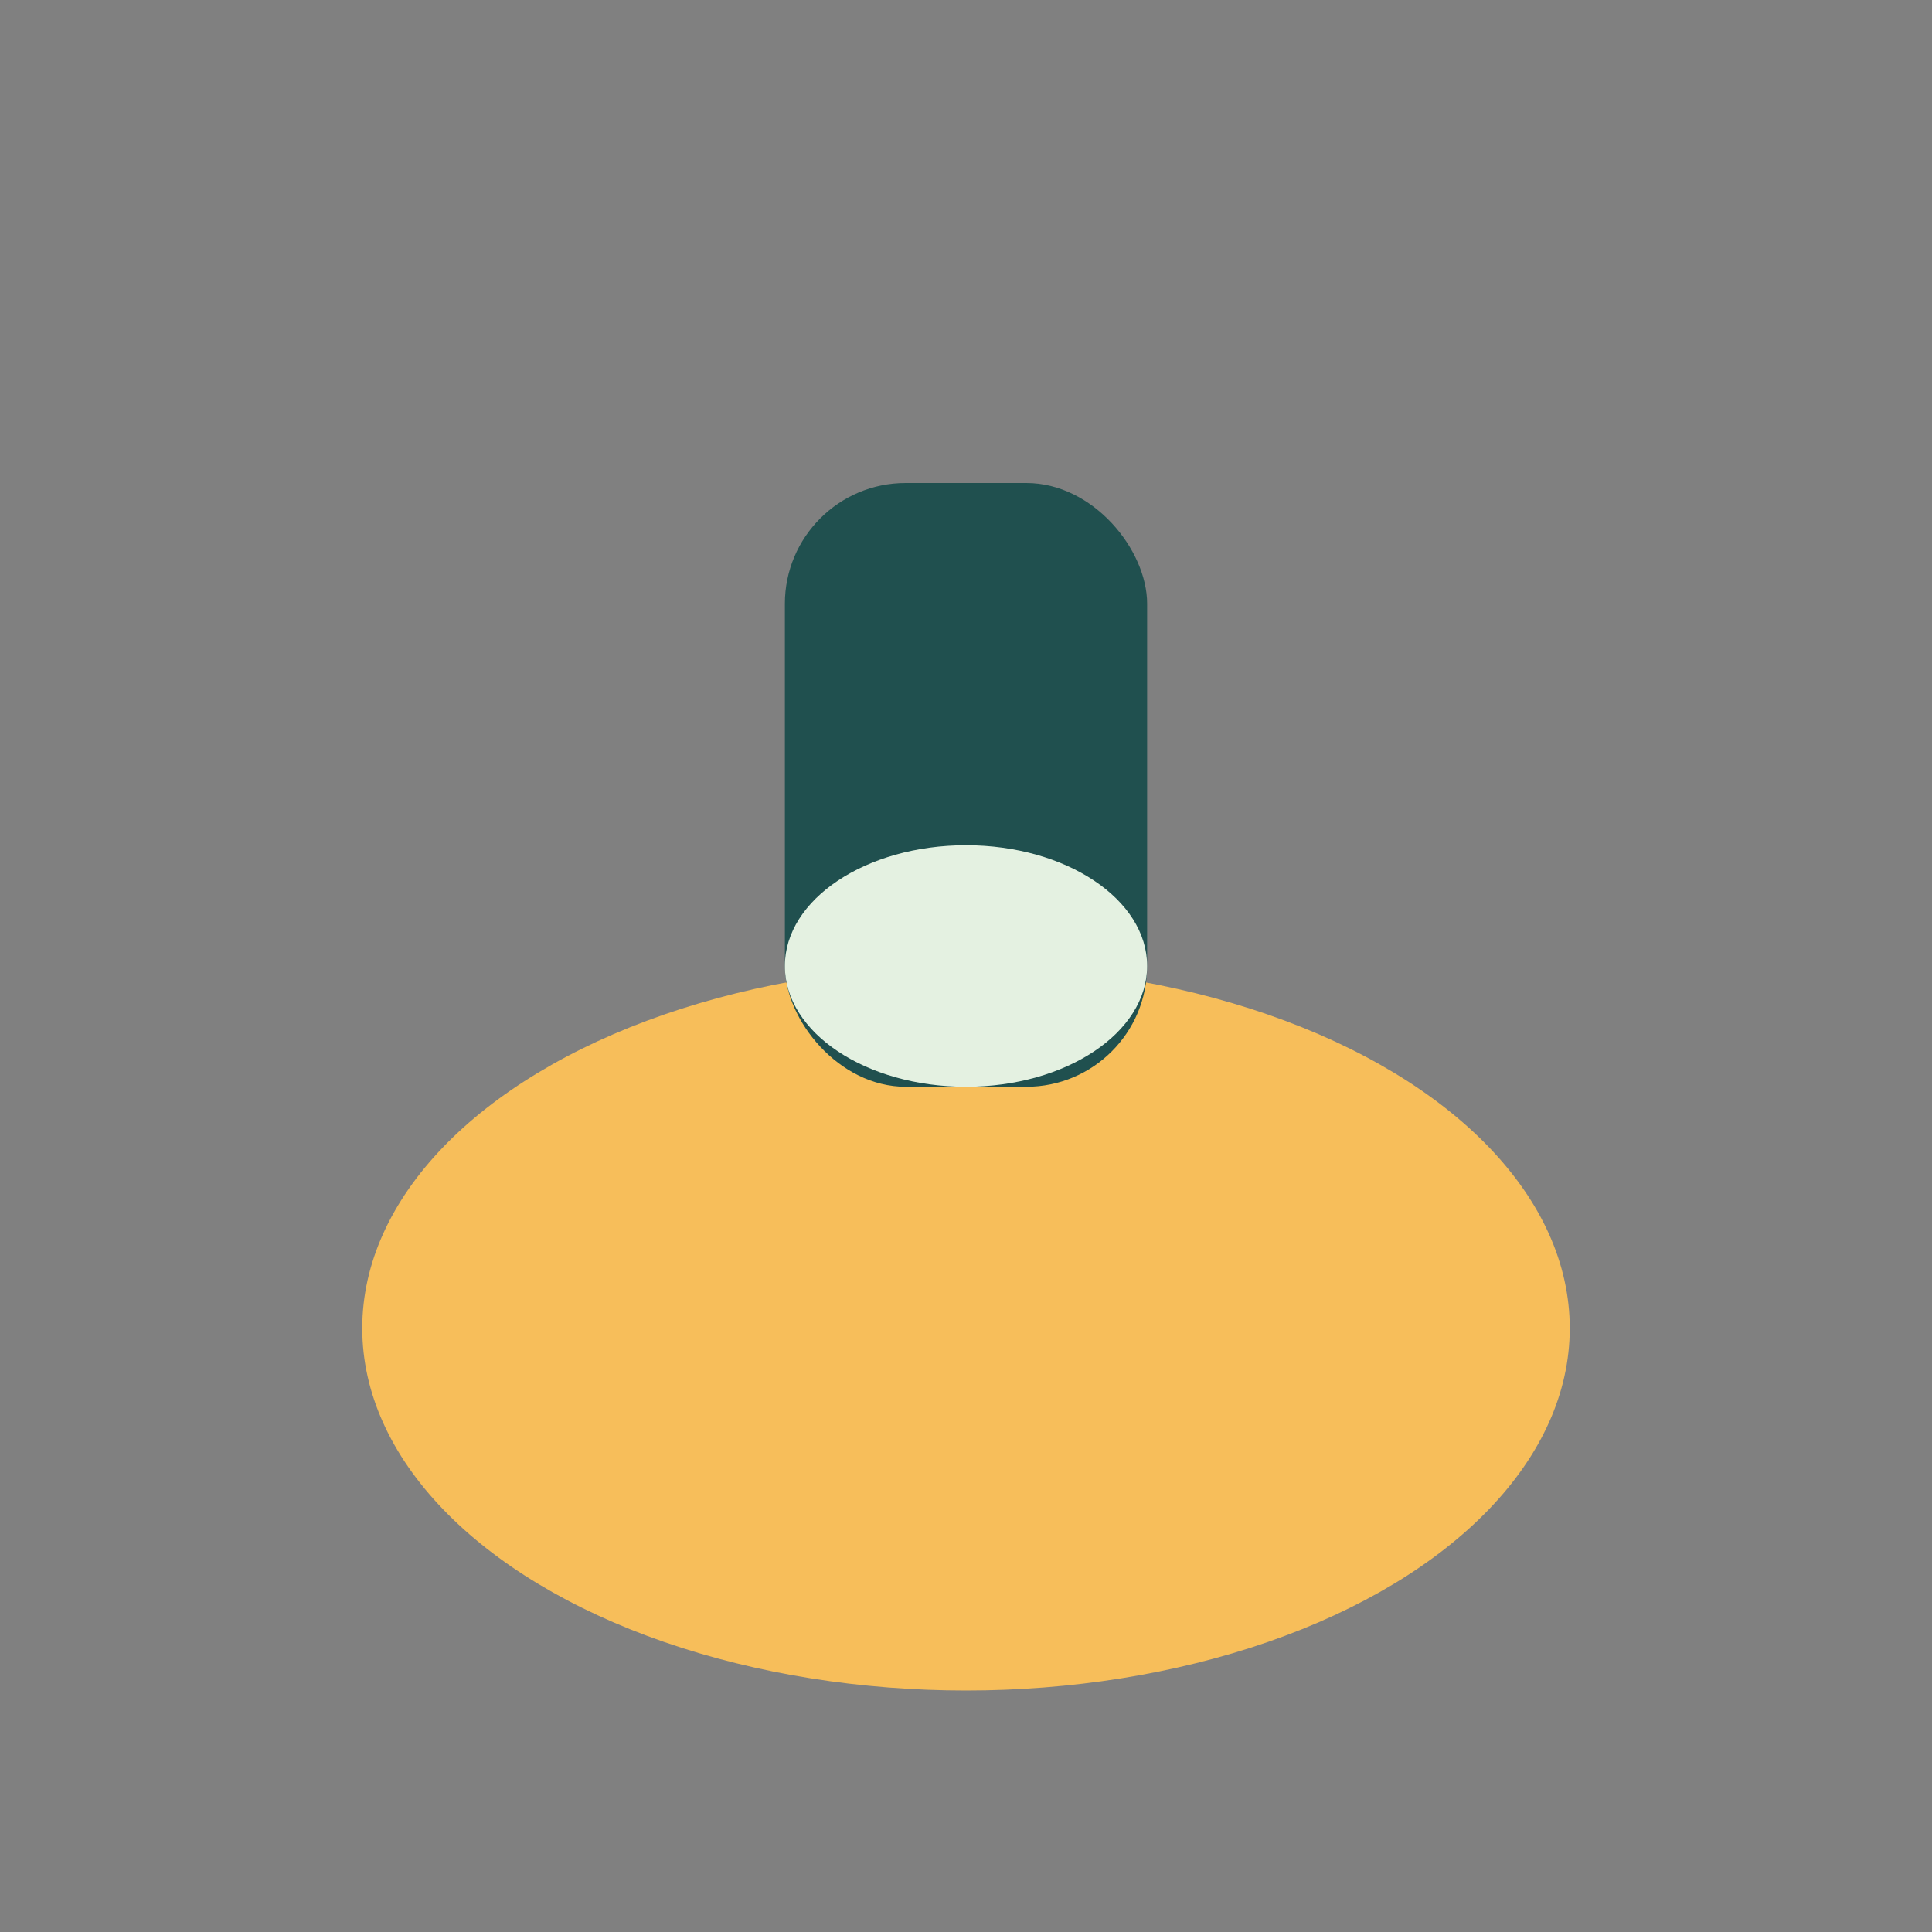
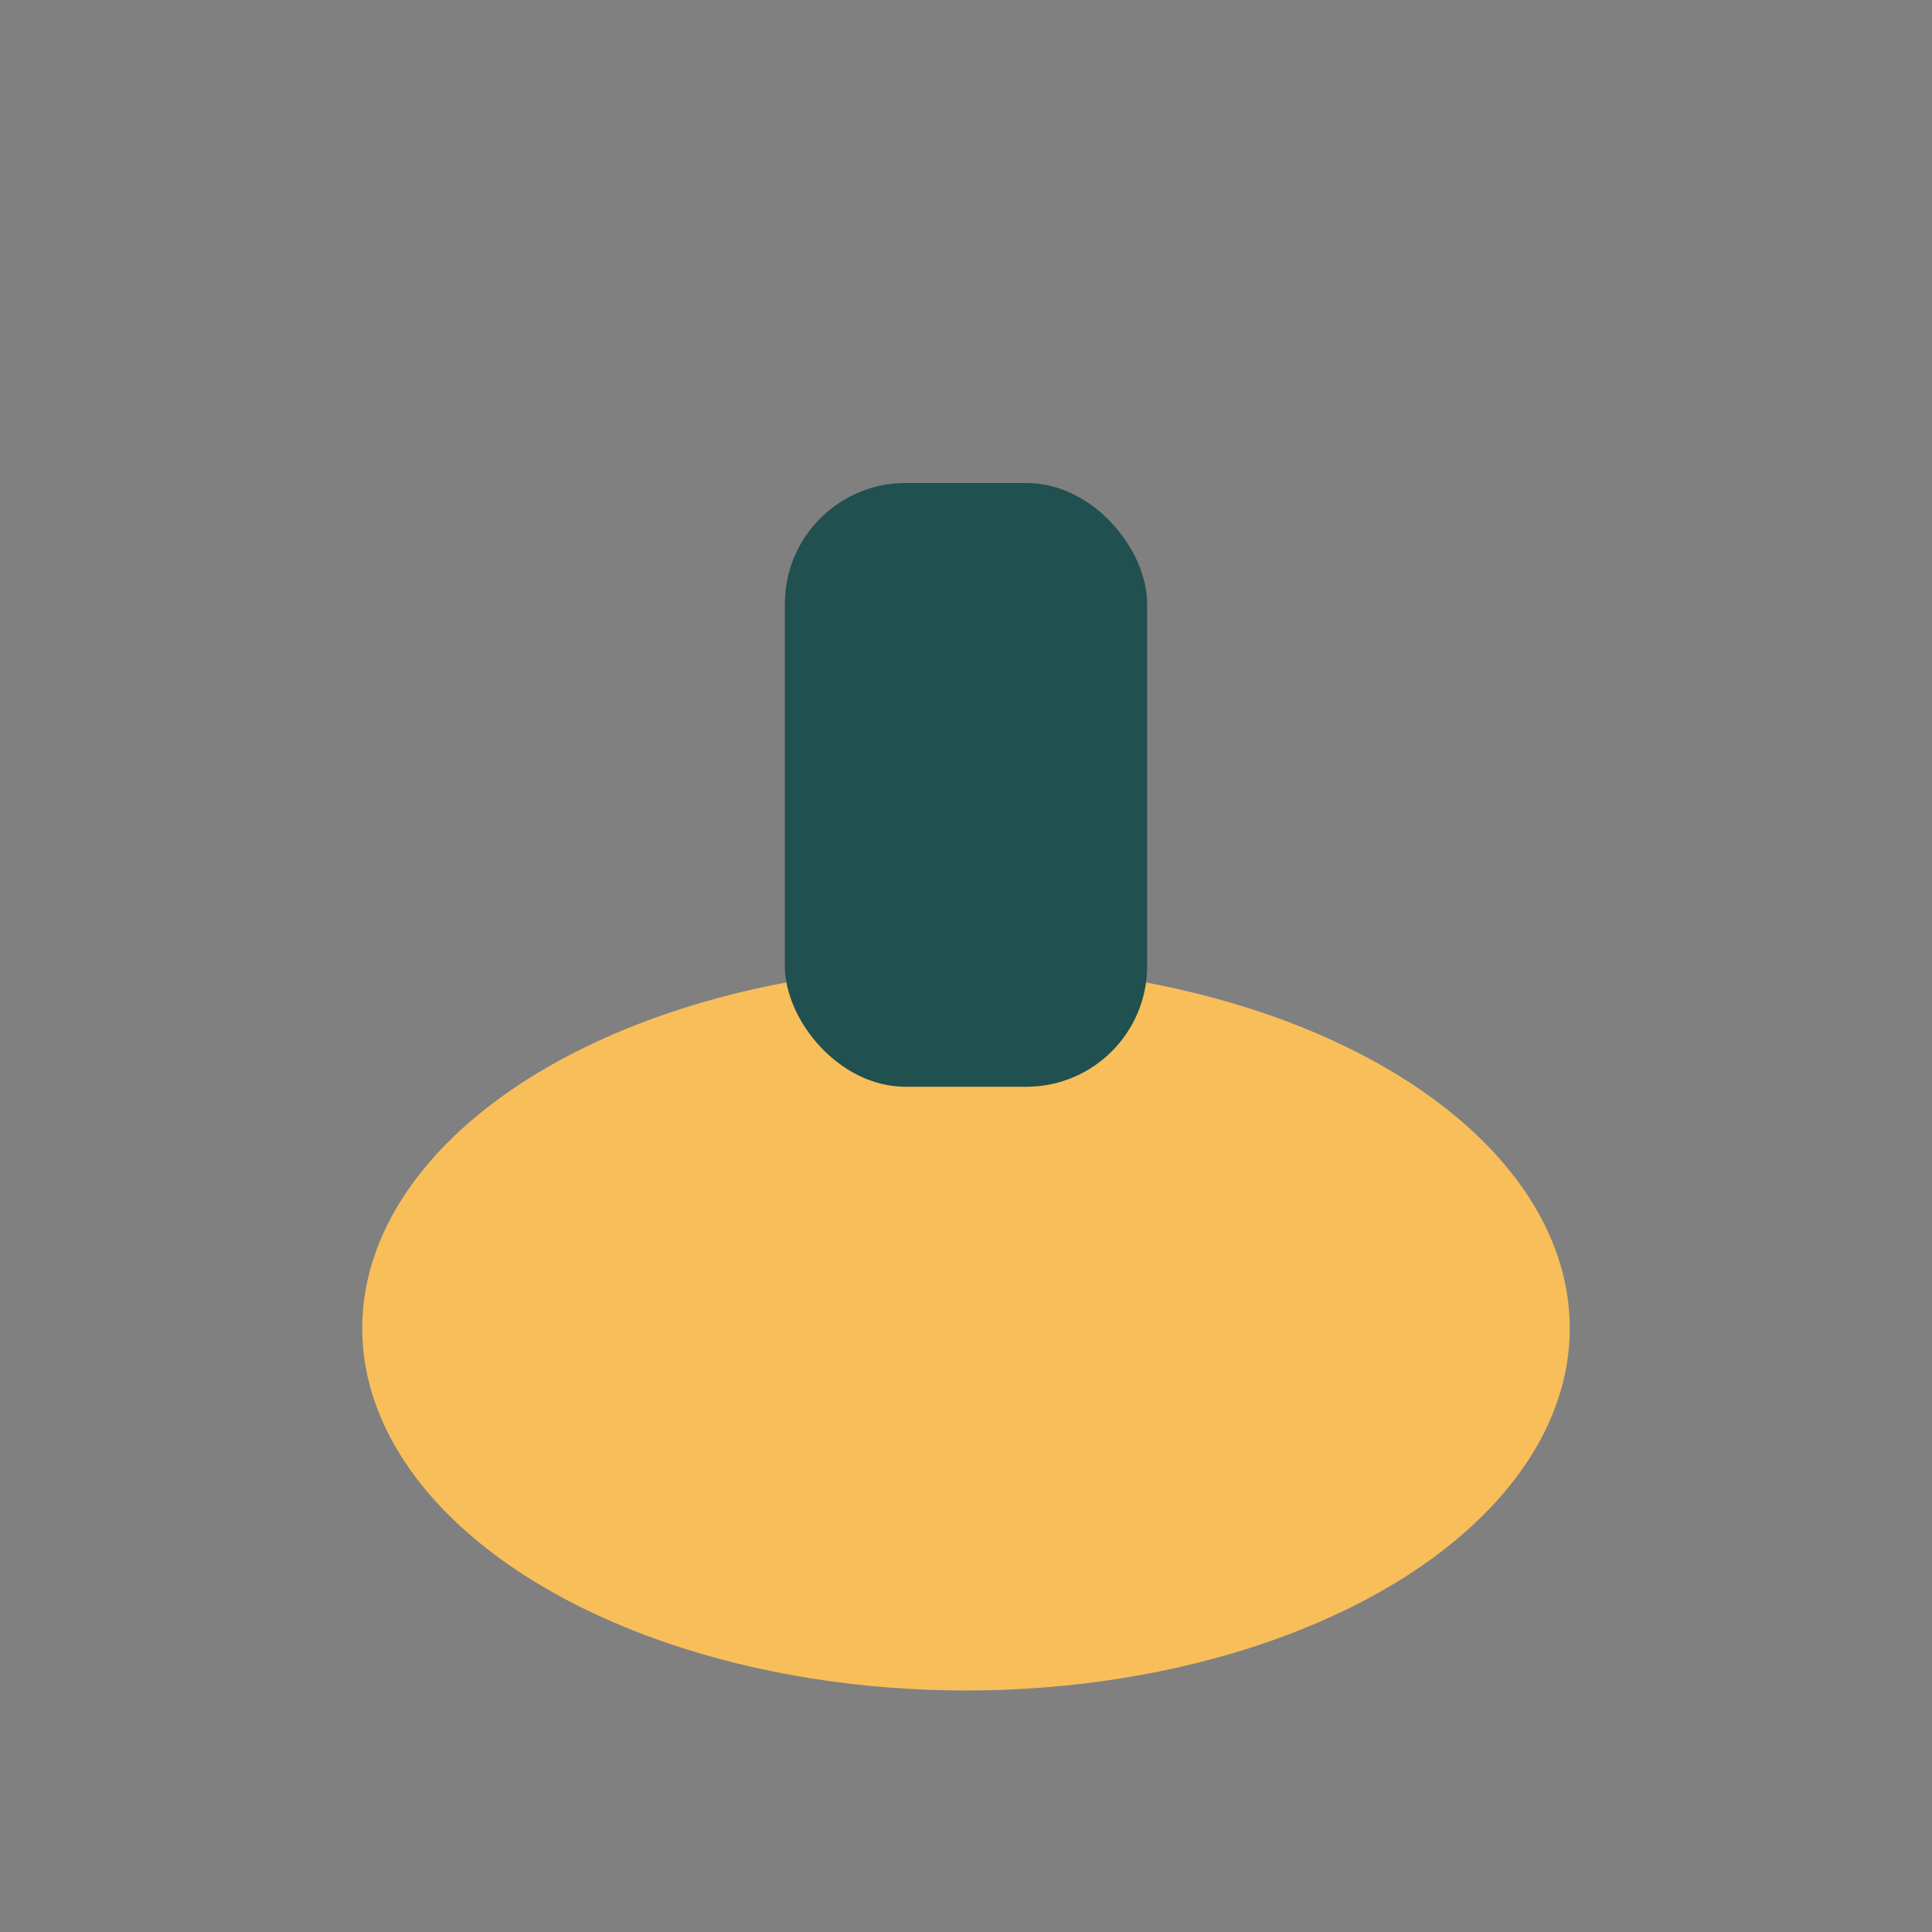
<svg xmlns="http://www.w3.org/2000/svg" width="32" height="32" viewBox="0 0 32 32">
  <rect x="0" y="0" width="32" height="32" fill="#808080" stroke="none" />
  <ellipse cx="16" cy="22" rx="10" ry="6" fill="#F7BE5A" />
  <rect x="13" y="8" width="6" height="10" rx="2" fill="#20504F" />
-   <ellipse cx="16" cy="16" rx="3" ry="2" fill="#E4F1E1" />
</svg>